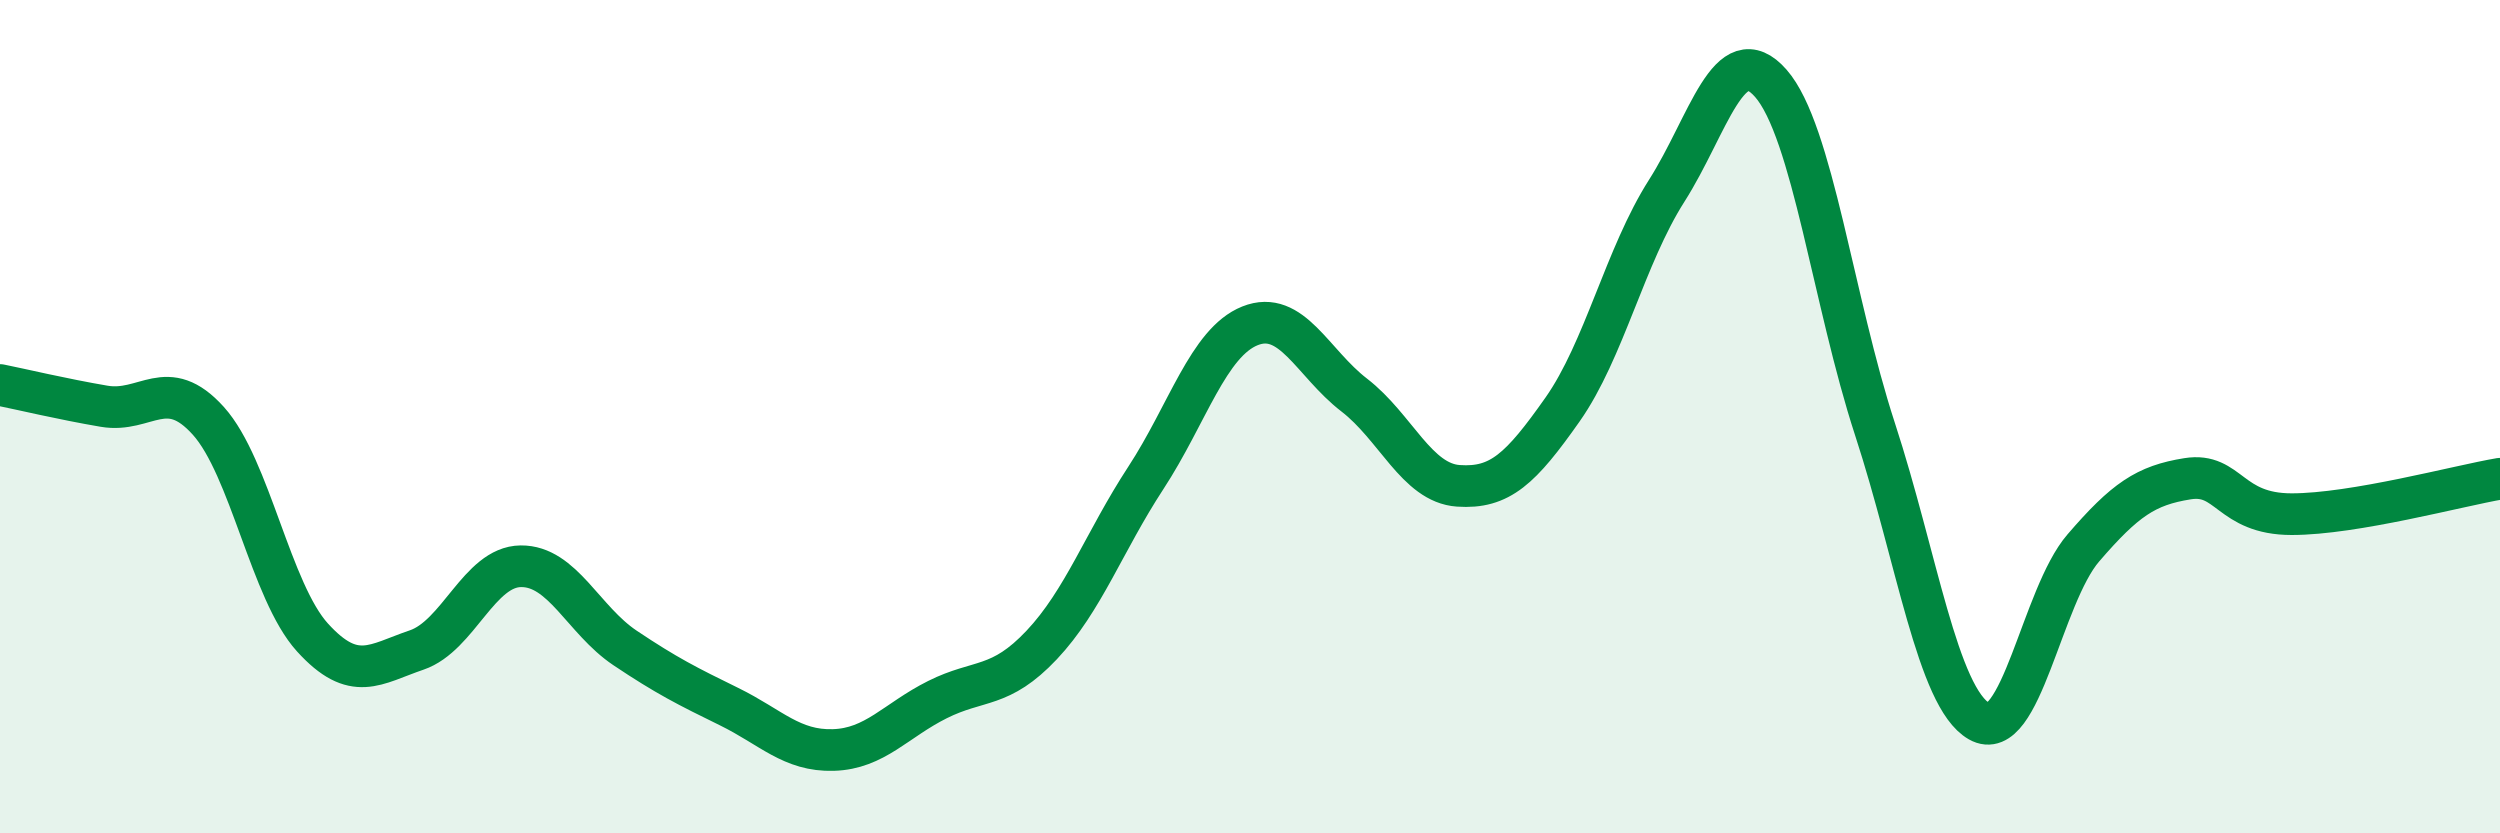
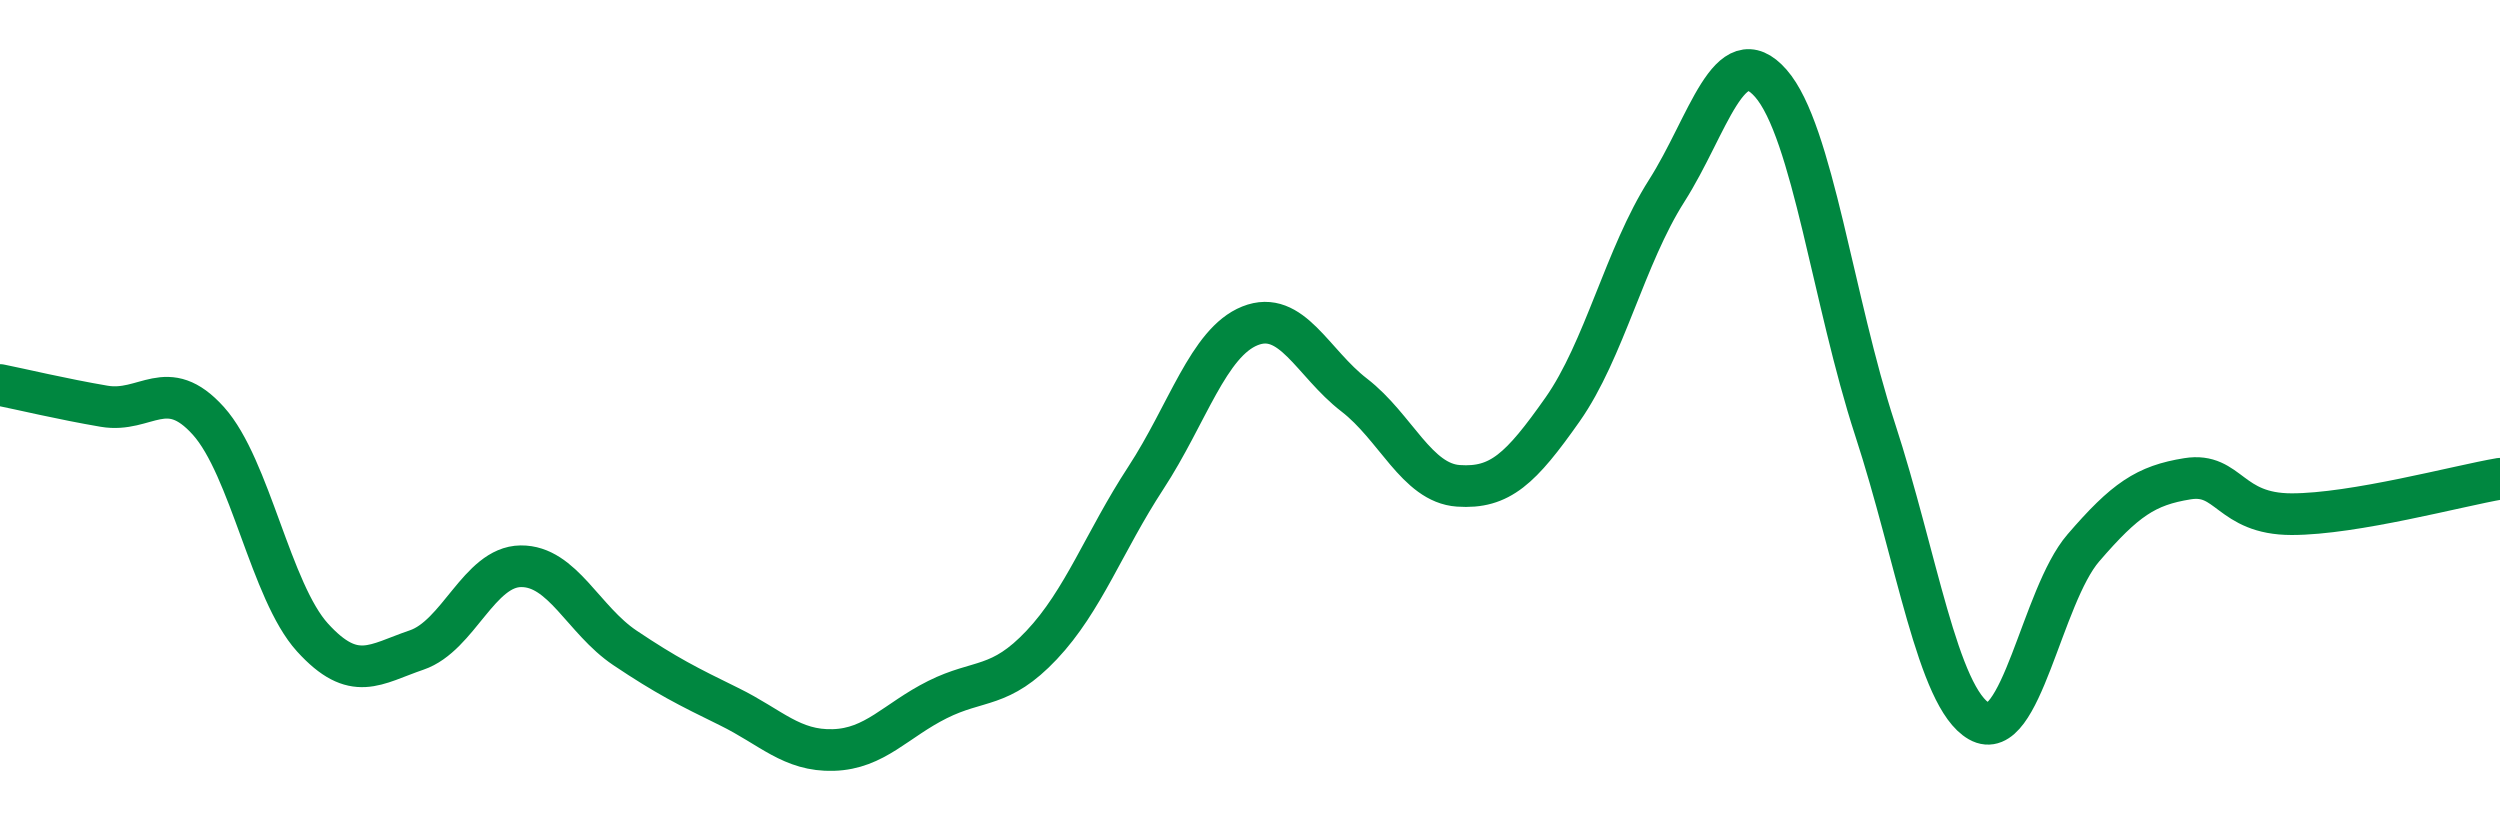
<svg xmlns="http://www.w3.org/2000/svg" width="60" height="20" viewBox="0 0 60 20">
-   <path d="M 0,9.24 C 0.5,9.34 1.5,9.58 2.5,9.75 C 3.5,9.92 4,8.99 5,10.1 C 6,11.21 6.5,14.2 7.5,15.3 C 8.5,16.4 9,15.94 10,15.6 C 11,15.26 11.5,13.6 12.5,13.59 C 13.5,13.58 14,14.88 15,15.55 C 16,16.22 16.5,16.47 17.5,16.96 C 18.5,17.45 19,18.03 20,18 C 21,17.97 21.5,17.29 22.5,16.79 C 23.5,16.29 24,16.54 25,15.48 C 26,14.42 26.5,13 27.5,11.47 C 28.5,9.94 29,8.22 30,7.82 C 31,7.42 31.5,8.71 32.5,9.48 C 33.5,10.25 34,11.59 35,11.66 C 36,11.73 36.5,11.25 37.5,9.83 C 38.5,8.41 39,6.15 40,4.58 C 41,3.01 41.5,0.86 42.5,2 C 43.5,3.14 44,7.24 45,10.3 C 46,13.36 46.5,16.74 47.5,17.31 C 48.5,17.88 49,14.31 50,13.15 C 51,11.99 51.5,11.65 52.5,11.49 C 53.5,11.33 53.5,12.34 55,12.34 C 56.5,12.34 59,11.66 60,11.49L60 20L0 20Z" fill="#008740" opacity="0.1" stroke-linecap="round" stroke-linejoin="round" />
  <path d="M 0,9.24 C 0.5,9.34 1.5,9.58 2.5,9.75 C 3.5,9.92 4,8.99 5,10.1 C 6,11.21 6.5,14.2 7.5,15.3 C 8.5,16.4 9,15.94 10,15.6 C 11,15.26 11.5,13.6 12.5,13.59 C 13.5,13.58 14,14.88 15,15.55 C 16,16.22 16.5,16.47 17.5,16.96 C 18.5,17.45 19,18.03 20,18 C 21,17.97 21.5,17.29 22.5,16.79 C 23.5,16.29 24,16.54 25,15.48 C 26,14.42 26.5,13 27.5,11.47 C 28.5,9.94 29,8.22 30,7.82 C 31,7.42 31.5,8.71 32.5,9.48 C 33.5,10.25 34,11.59 35,11.66 C 36,11.73 36.5,11.25 37.5,9.83 C 38.5,8.41 39,6.15 40,4.58 C 41,3.01 41.5,0.86 42.5,2 C 43.5,3.14 44,7.24 45,10.3 C 46,13.36 46.5,16.74 47.5,17.31 C 48.5,17.88 49,14.31 50,13.15 C 51,11.99 51.5,11.65 52.5,11.49 C 53.5,11.33 53.5,12.34 55,12.34 C 56.5,12.34 59,11.66 60,11.49" stroke="#008740" stroke-width="1" fill="none" stroke-linecap="round" stroke-linejoin="round" />
</svg>